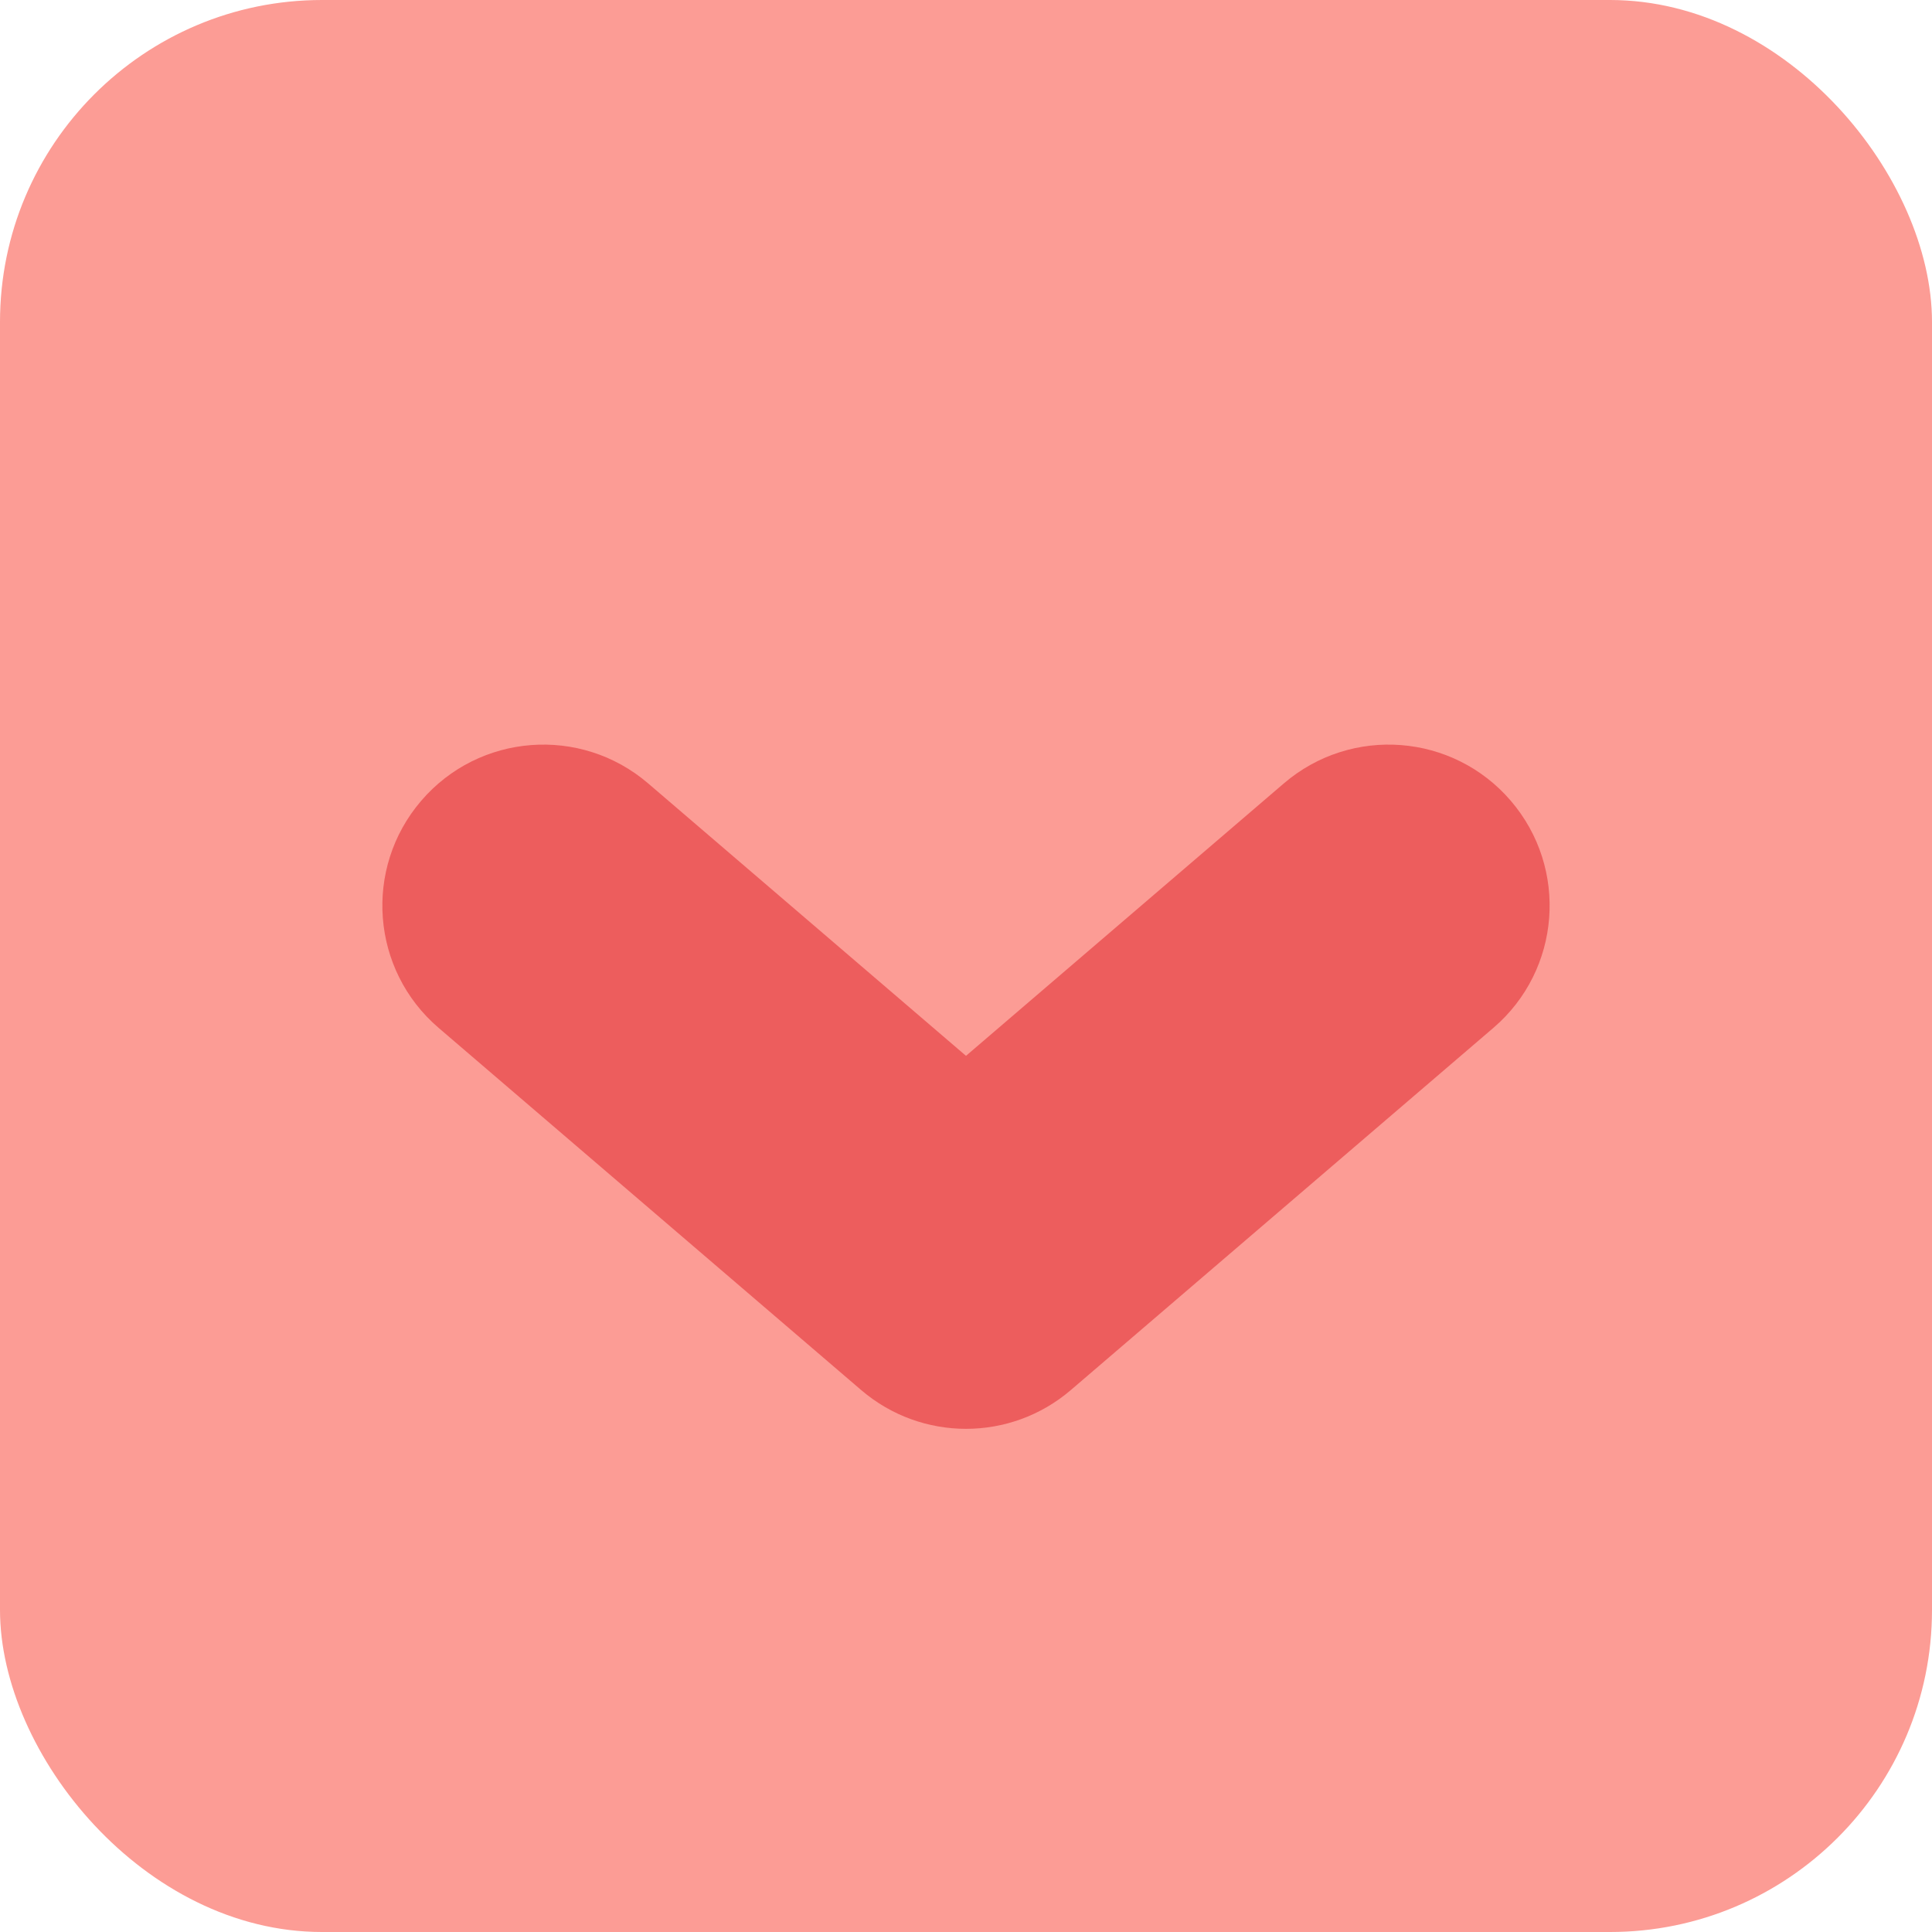
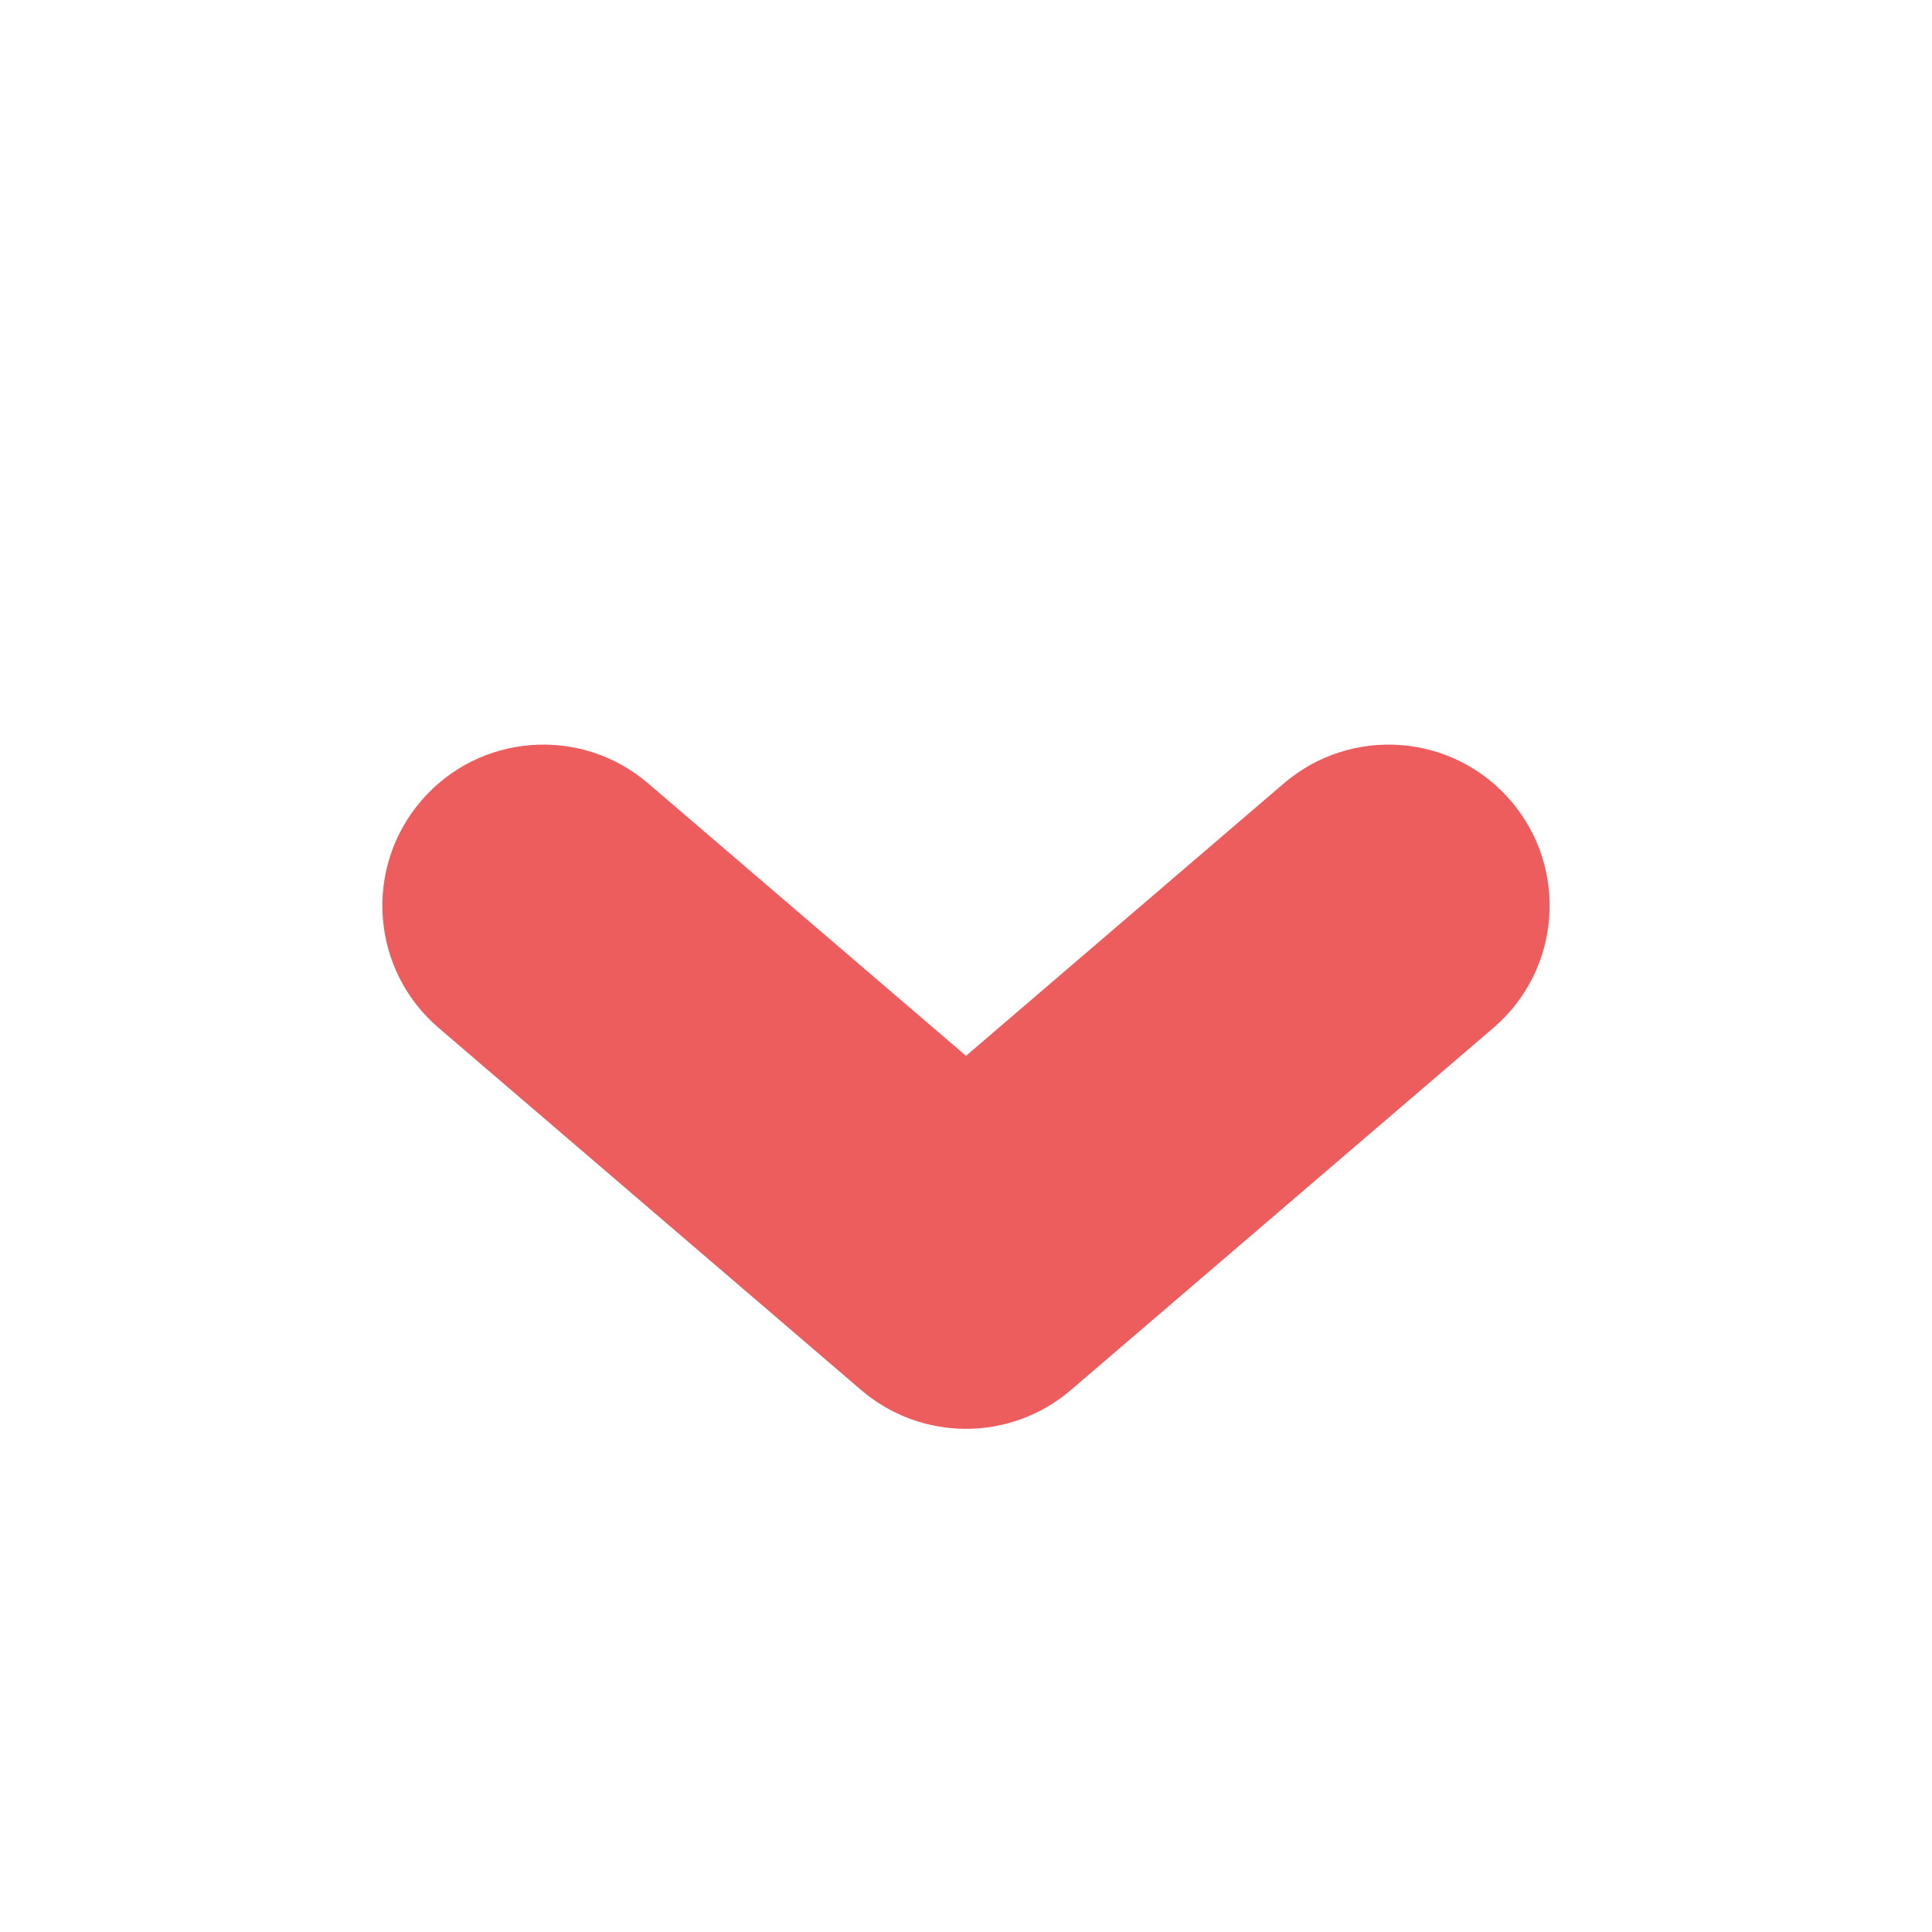
<svg xmlns="http://www.w3.org/2000/svg" width="12" height="12" viewBox="0 0 12 12" fill="none">
-   <rect width="12" height="12" rx="2" fill="#FC9C95" />
-   <path d="M4.026 4.866C3.606 4.506 2.975 4.555 2.616 4.974C2.256 5.394 2.305 6.025 2.724 6.384L4.026 4.866ZM9.276 6.384C9.695 6.025 9.744 5.394 9.384 4.974C9.025 4.555 8.394 4.506 7.974 4.866L9.276 6.384ZM6 7.875L5.349 8.634C5.724 8.955 6.276 8.955 6.651 8.634L6 7.875ZM2.724 6.384L5.349 8.634L6.651 7.116L4.026 4.866L2.724 6.384ZM6.651 8.634L9.276 6.384L7.974 4.866L5.349 7.116L6.651 8.634Z" fill="#ED5D5D" />
+   <path d="M4.026 4.866C3.606 4.506 2.975 4.555 2.616 4.974C2.256 5.394 2.305 6.025 2.724 6.384L4.026 4.866ZM9.276 6.384C9.695 6.025 9.744 5.394 9.384 4.974C9.025 4.555 8.394 4.506 7.974 4.866L9.276 6.384M6 7.875L5.349 8.634C5.724 8.955 6.276 8.955 6.651 8.634L6 7.875ZM2.724 6.384L5.349 8.634L6.651 7.116L4.026 4.866L2.724 6.384ZM6.651 8.634L9.276 6.384L7.974 4.866L5.349 7.116L6.651 8.634Z" fill="#ED5D5D" />
</svg>